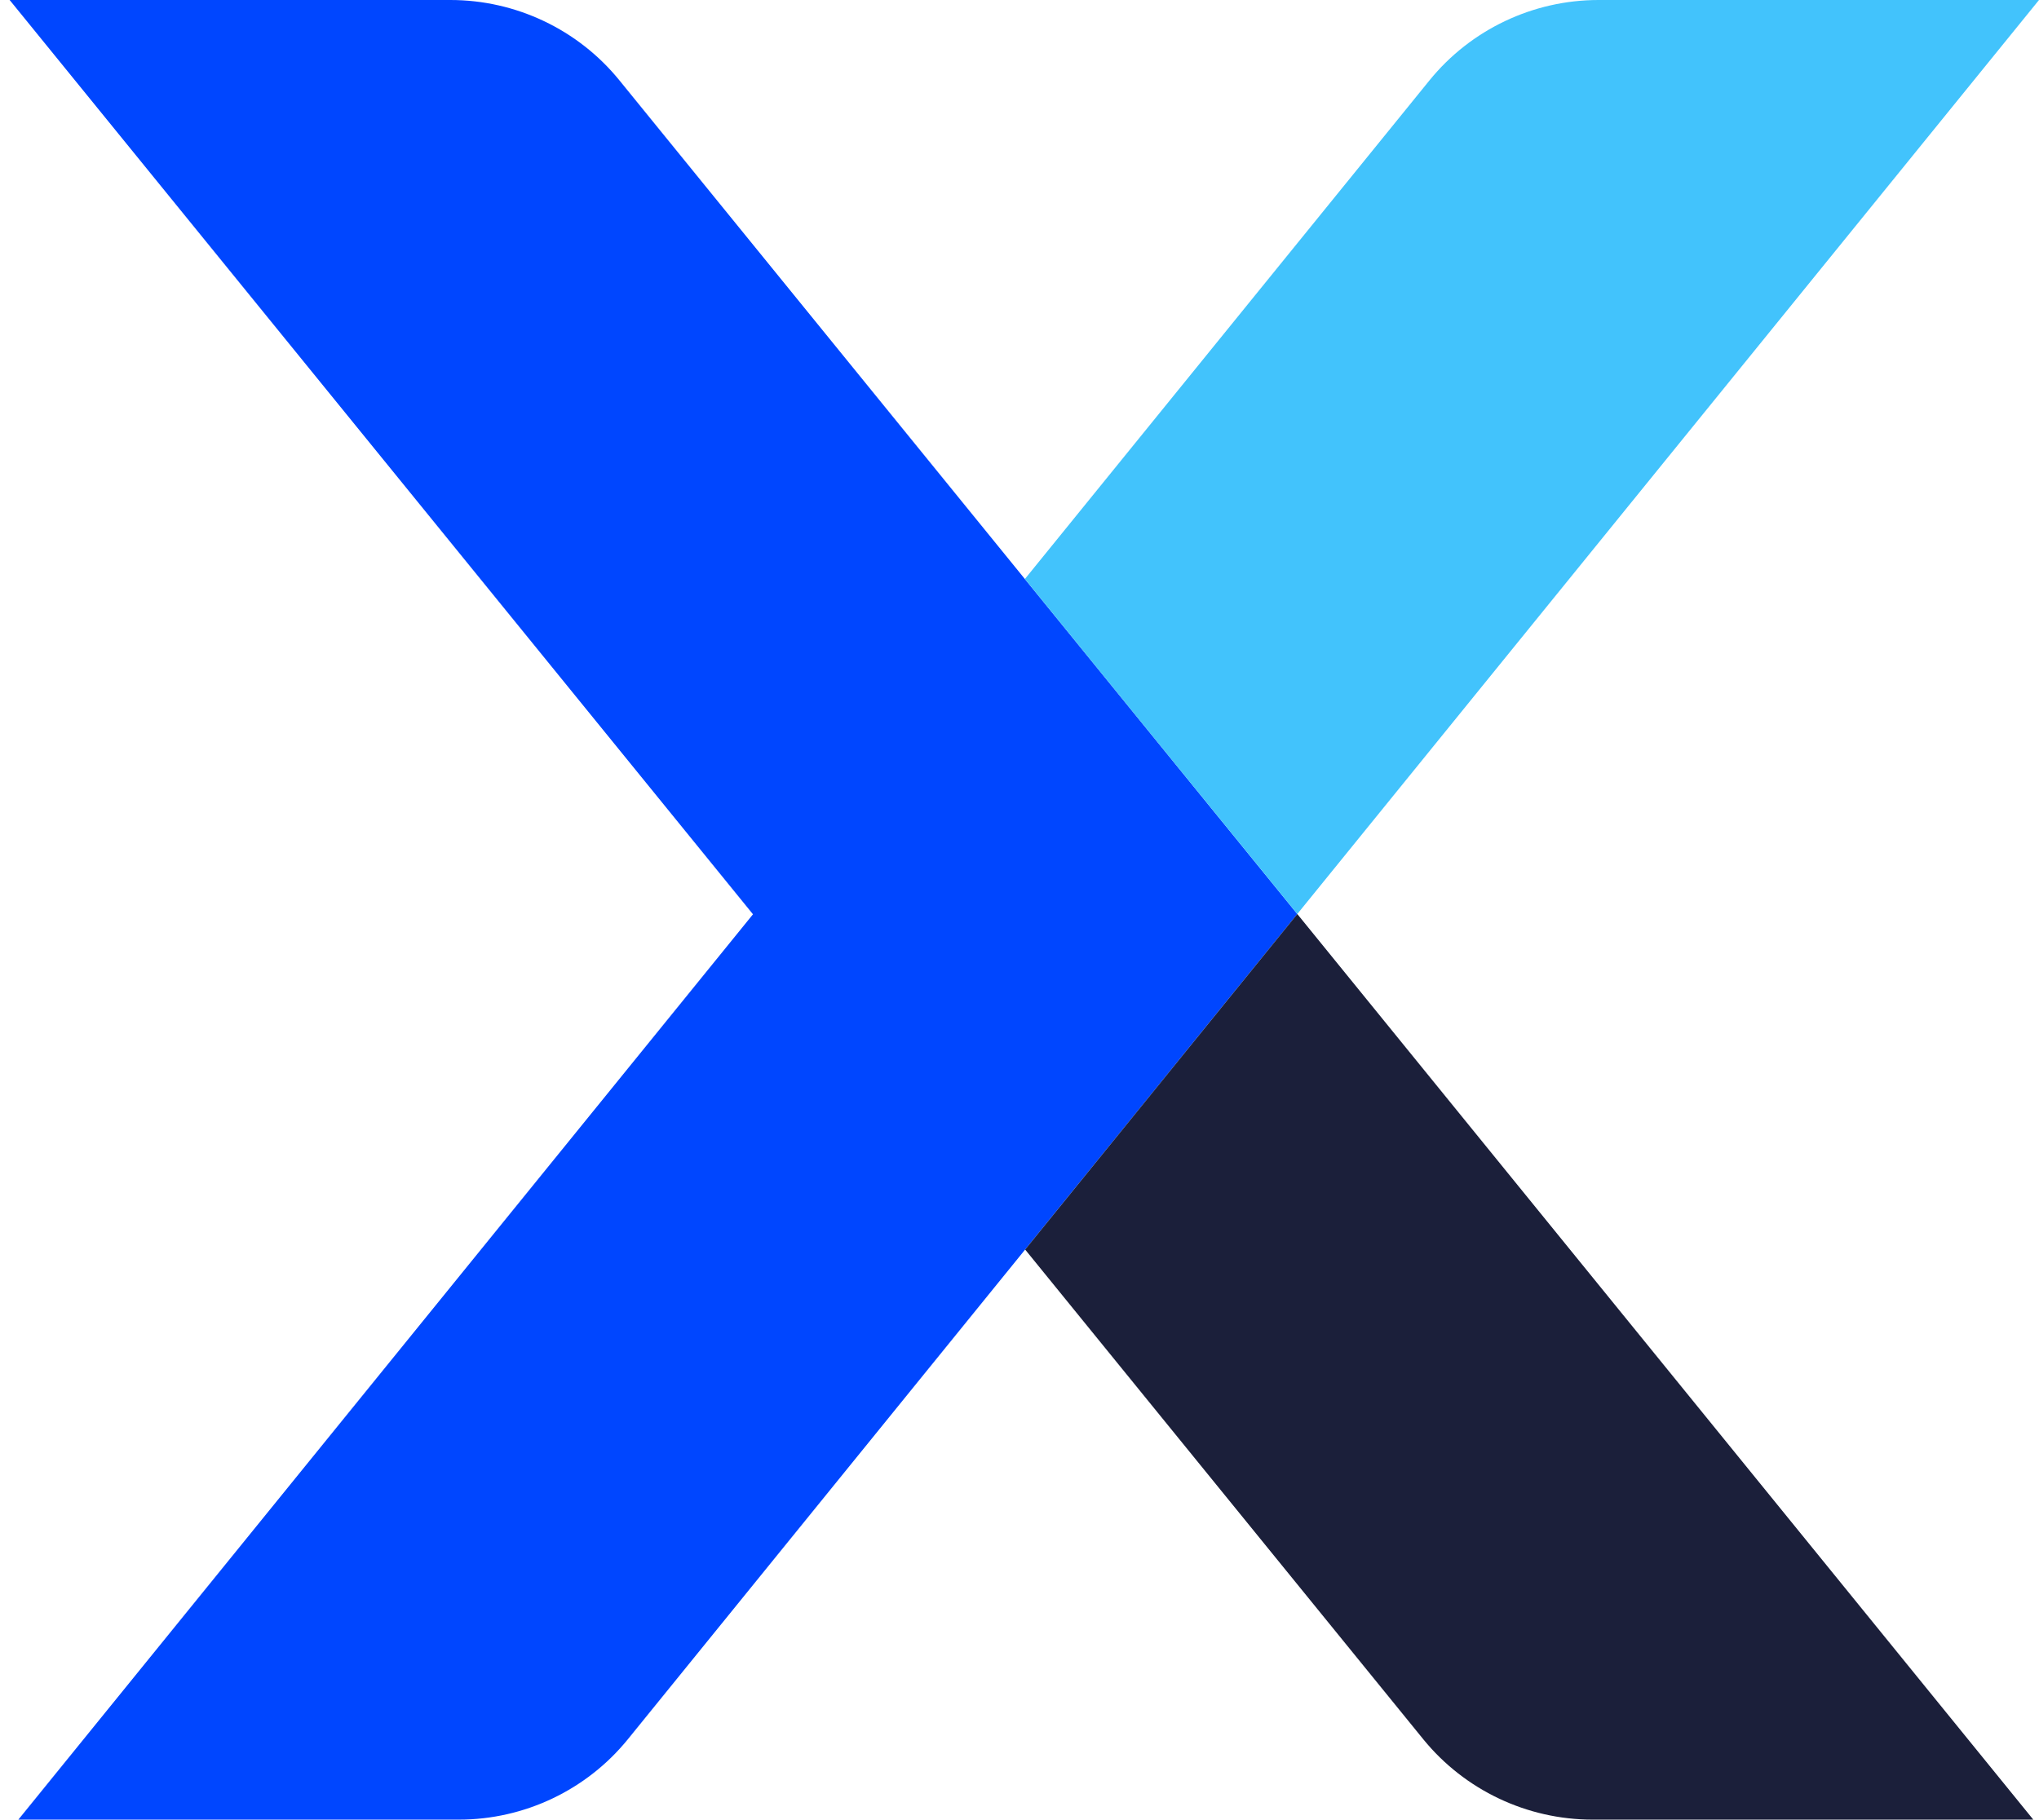
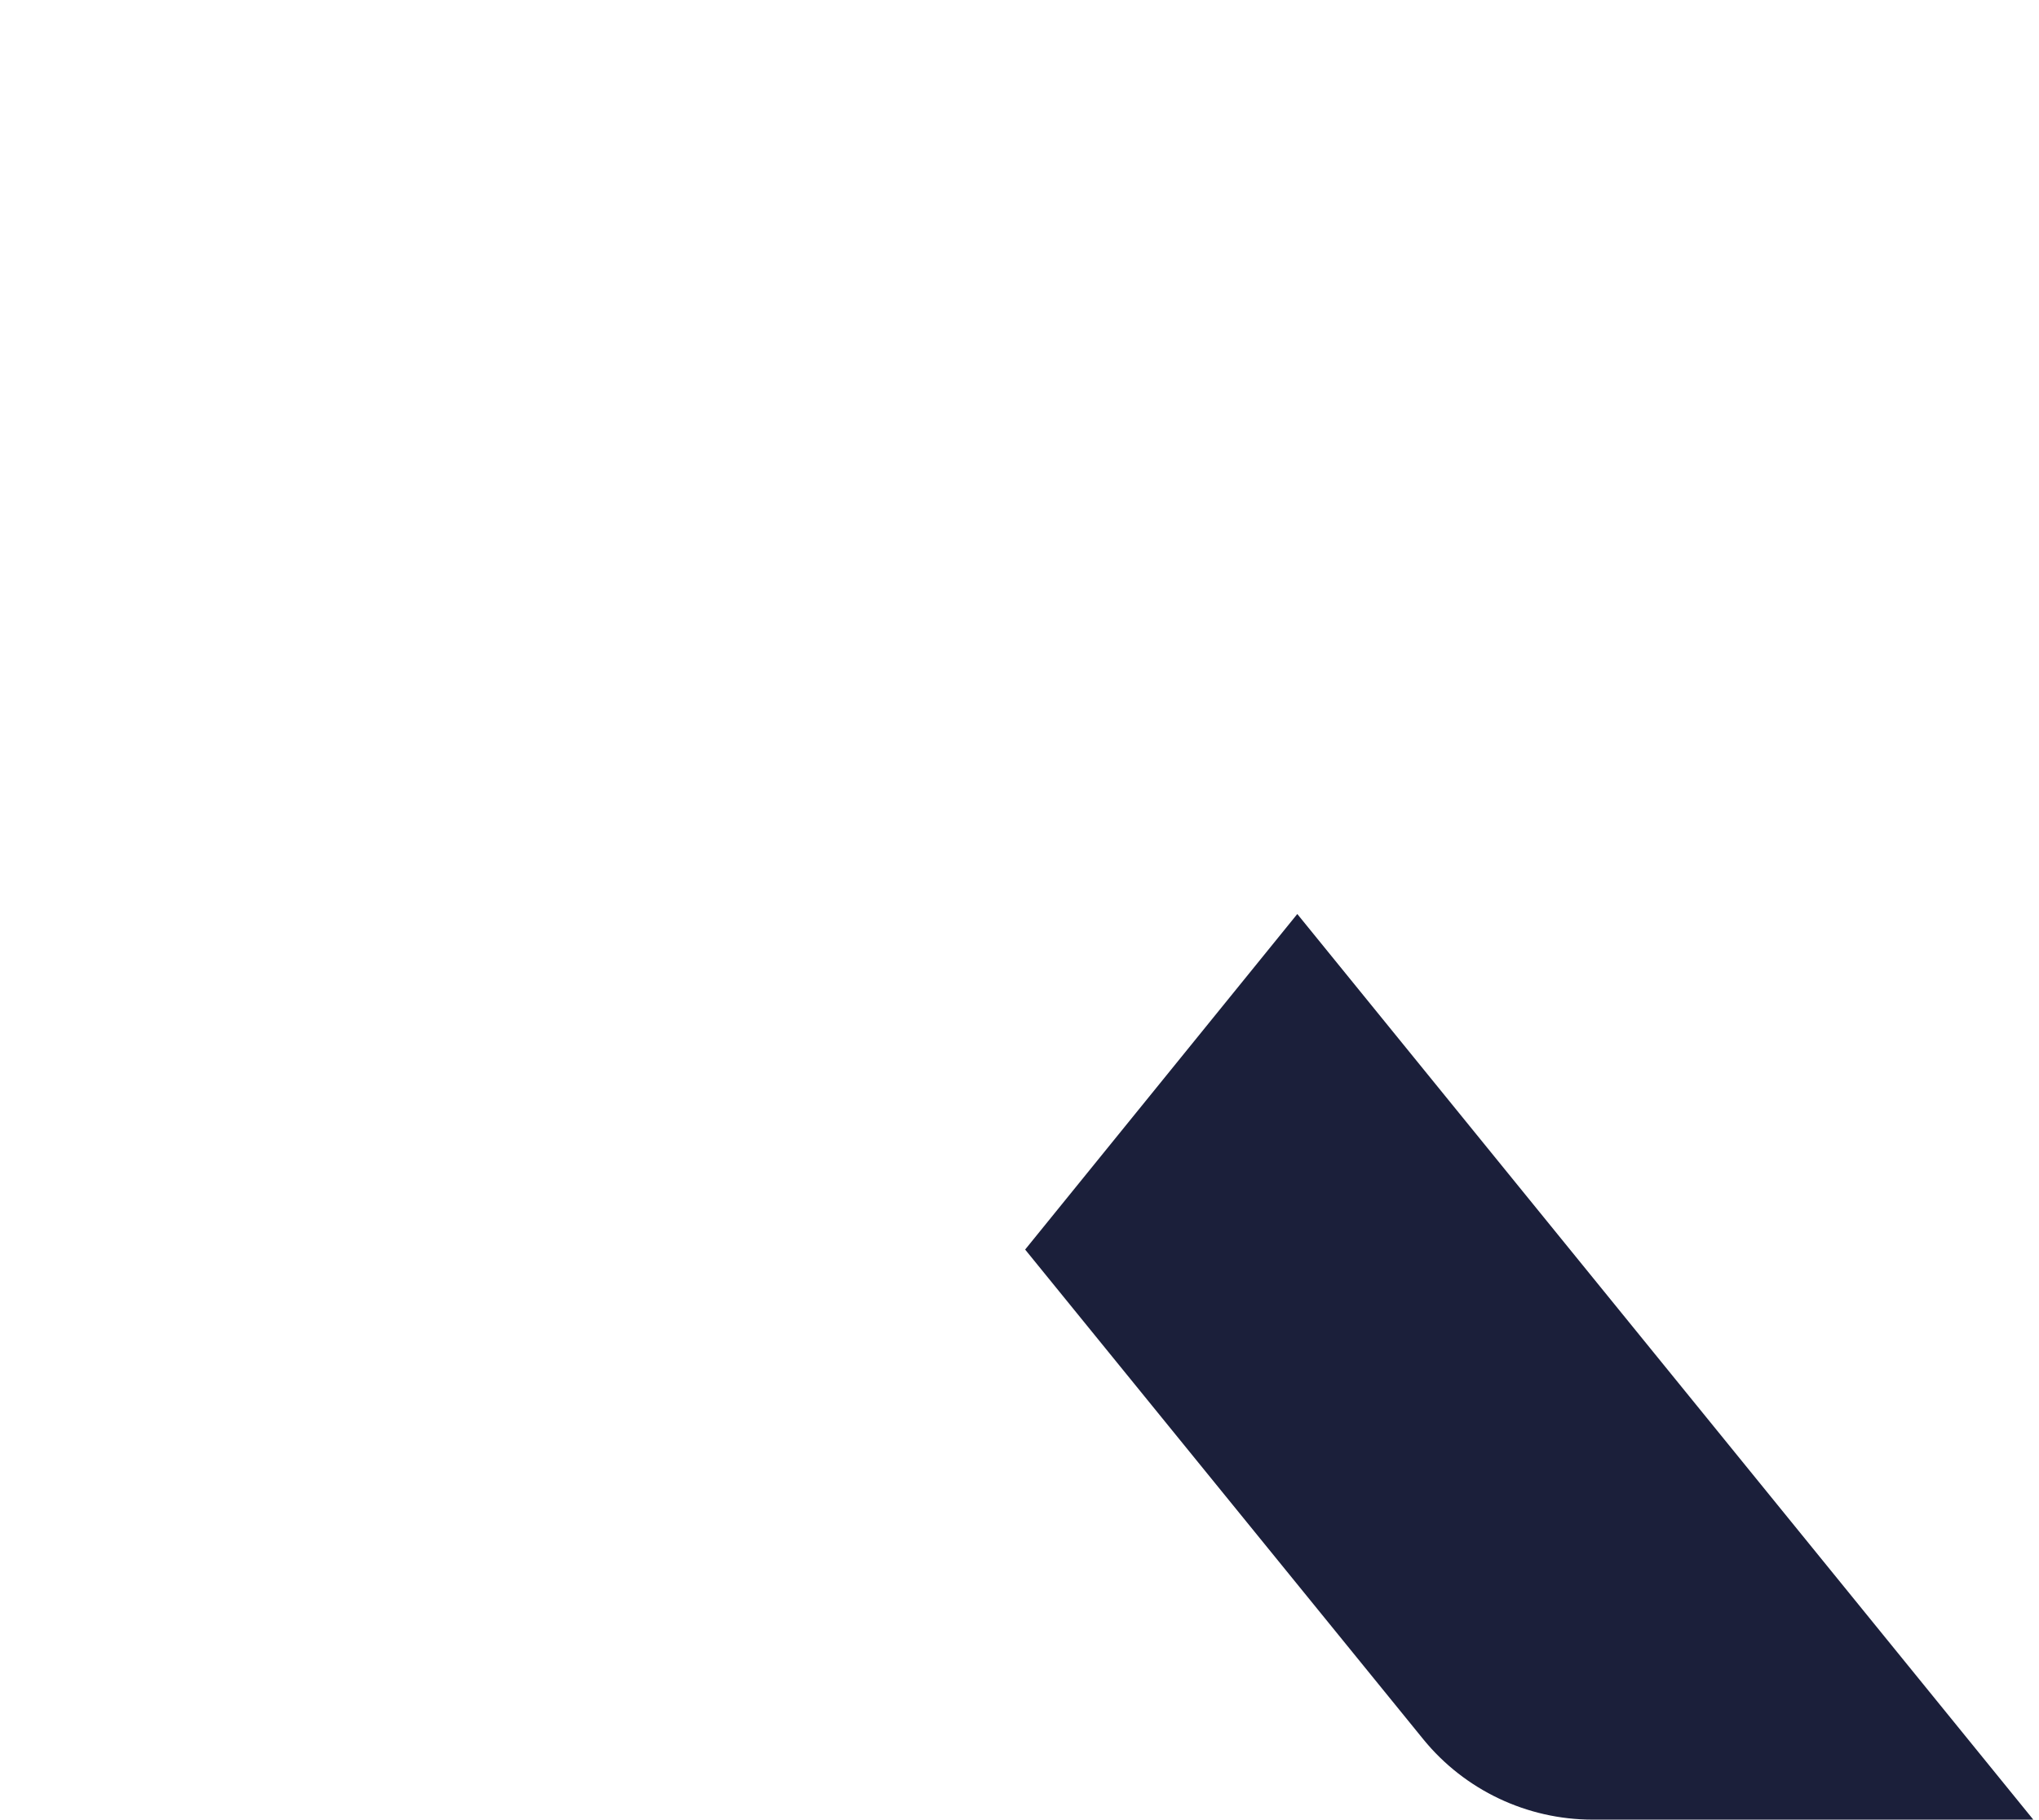
<svg xmlns="http://www.w3.org/2000/svg" width="149" height="133" viewBox="0 0 149 133" fill="none">
-   <path d="M94.8 66.807L74.912 91.332L45.885 127.121C42.865 130.842 38.315 133 33.527 133H1.341L55.024 66.827L0.705 0H32.911C37.699 0 42.249 2.158 45.269 5.879L74.892 42.321L94.8 66.807Z" fill="#0046FF" />
-   <path d="M148.583 133H116.377C111.588 133 107.039 130.842 104.019 127.141L74.912 91.332L94.8 66.807L148.583 133Z" fill="#1B1F3A" />
-   <path d="M149 0L94.8 66.807L74.893 42.321L104.456 5.879C107.476 2.158 112.026 0 116.814 0L149 0Z" fill="#42C3FC" />
+   <path d="M148.583 133H116.377C111.588 133 107.039 130.842 104.019 127.141L74.912 91.332L94.8 66.807L148.583 133" fill="#1B1F3A" />
</svg>